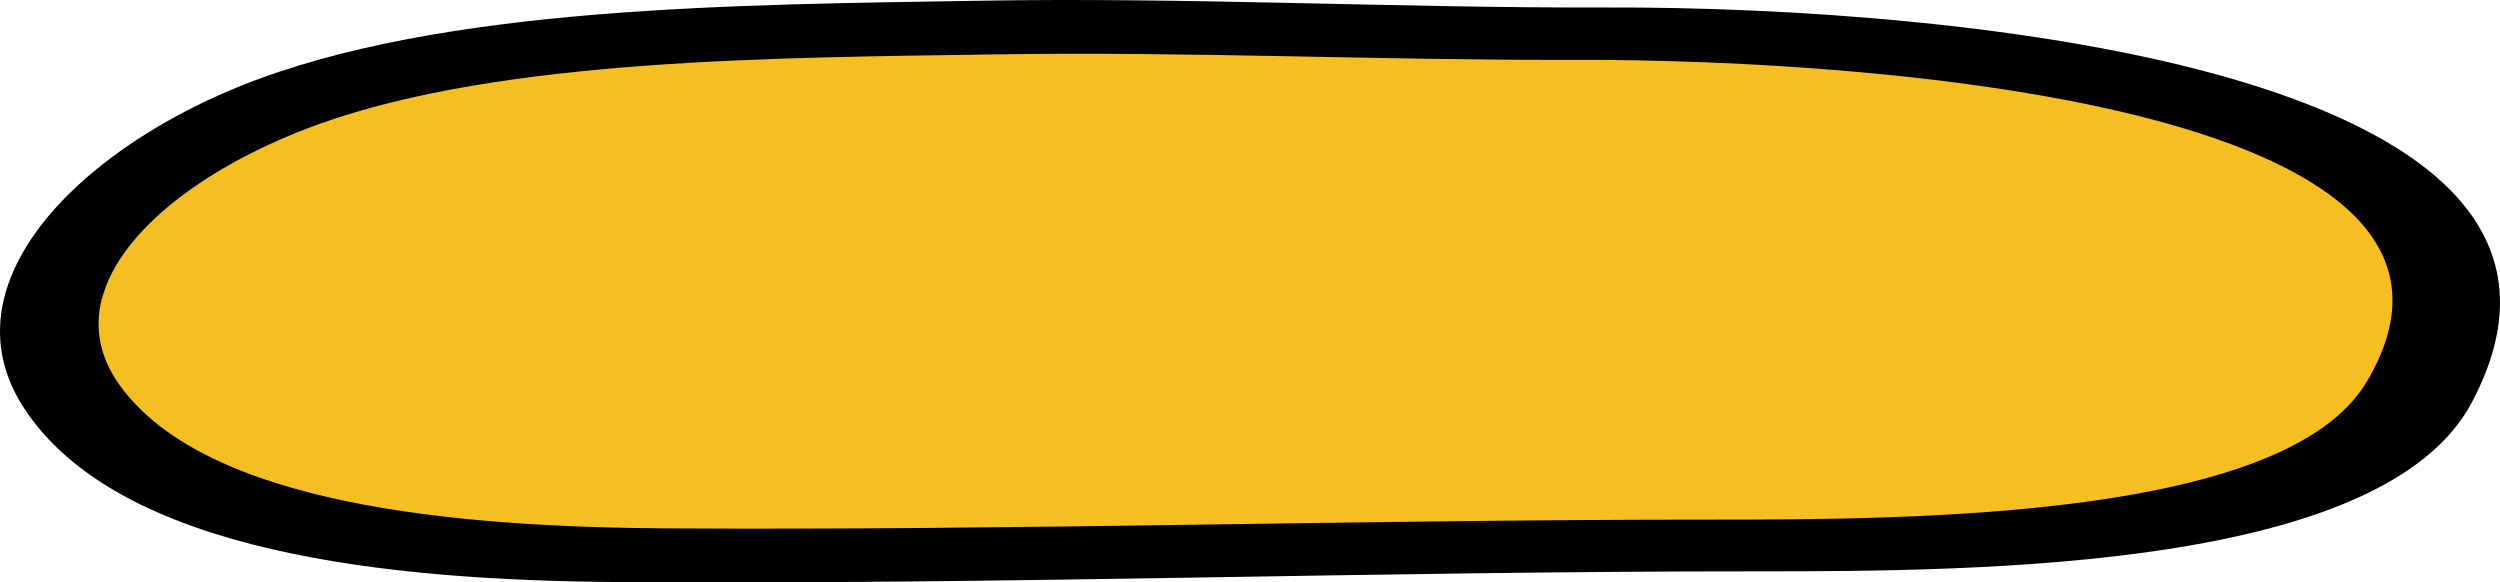
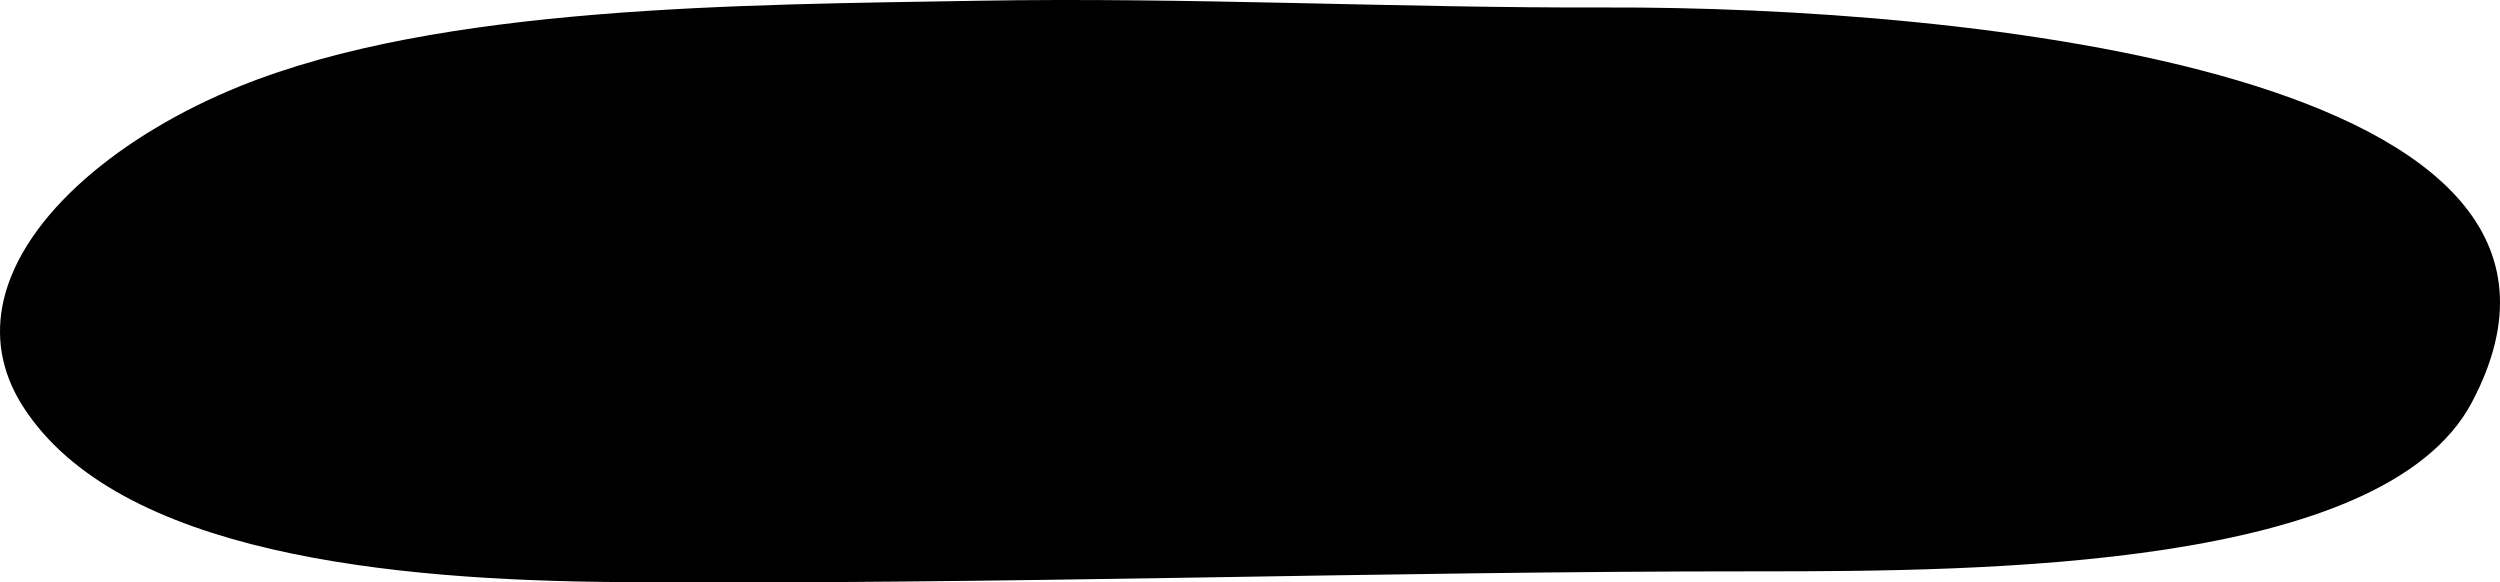
<svg xmlns="http://www.w3.org/2000/svg" width="279" height="65" viewBox="0 0 279 65" fill="none">
-   <path d="M69.073 64.959C111.523 65.267 153.715 63.744 196.104 63.762C221.491 63.762 266.007 63.49 275.852 44.917C295.452 7.963 218.681 0.709 179.345 0.836C155.978 0.908 132.581 -0.325 109.214 0.083C82.869 0.536 49.079 0.573 26.685 9.659C13.603 14.973 2.603 23.951 0.4 33.518C-0.496 37.436 0.066 41.444 2.558 45.353C13.117 61.866 43.792 64.777 69.073 64.959Z" fill="black" />
-   <path d="M11.367 33.328C10.542 36.519 11.067 39.793 13.348 42.977C23.039 56.437 51.183 58.818 74.377 58.967C113.323 59.215 152.044 57.975 190.929 57.992C214.228 57.992 255.064 57.777 264.11 42.629C282.098 12.492 211.663 6.58 175.567 6.679C154.129 6.737 132.661 5.736 111.222 6.067C87.054 6.439 56.044 6.472 35.506 13.881C23.504 18.213 13.408 25.531 11.382 33.336L11.367 33.328Z" fill="#F5BF21" />
+   <path d="M69.073 64.959C111.523 65.267 153.715 63.744 196.104 63.762C221.491 63.762 266.007 63.49 275.852 44.917C295.452 7.963 218.681 0.709 179.345 0.836C155.978 0.908 132.581 -0.325 109.214 0.083C82.869 0.536 49.079 0.573 26.685 9.659C13.603 14.973 2.603 23.951 0.4 33.518C-0.496 37.436 0.066 41.444 2.558 45.353C13.117 61.866 43.792 64.777 69.073 64.959" fill="black" />
</svg>